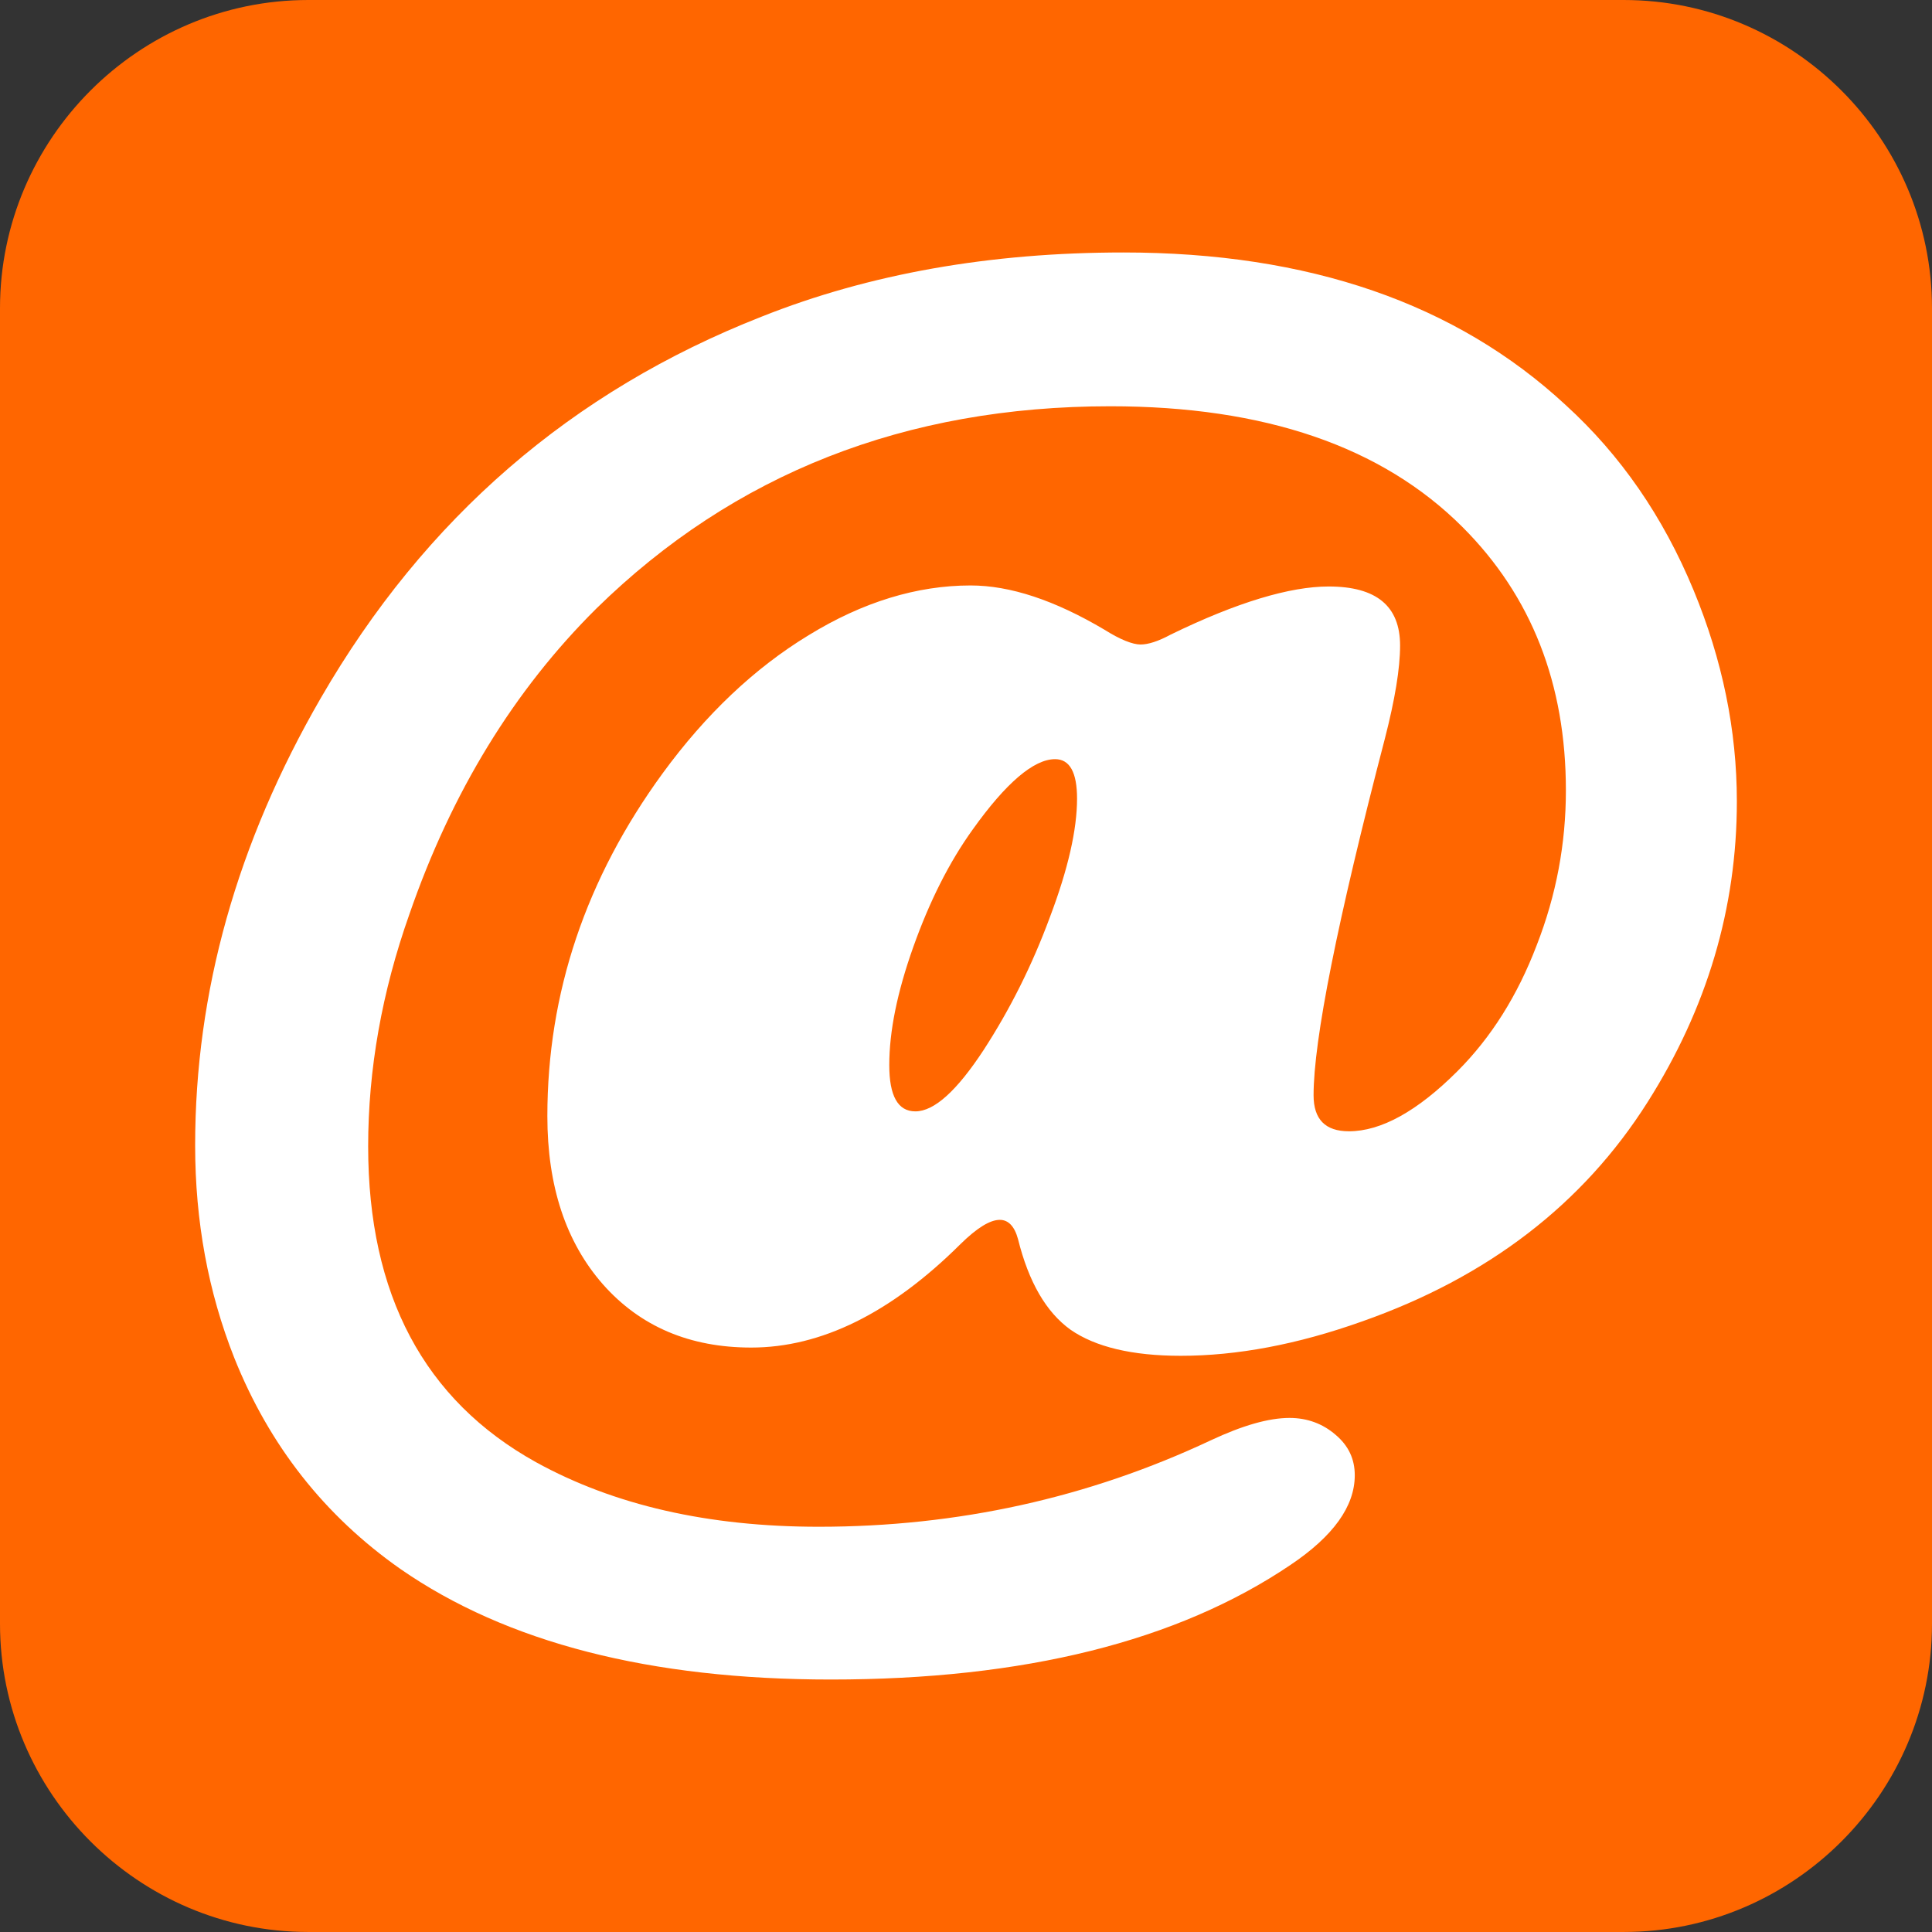
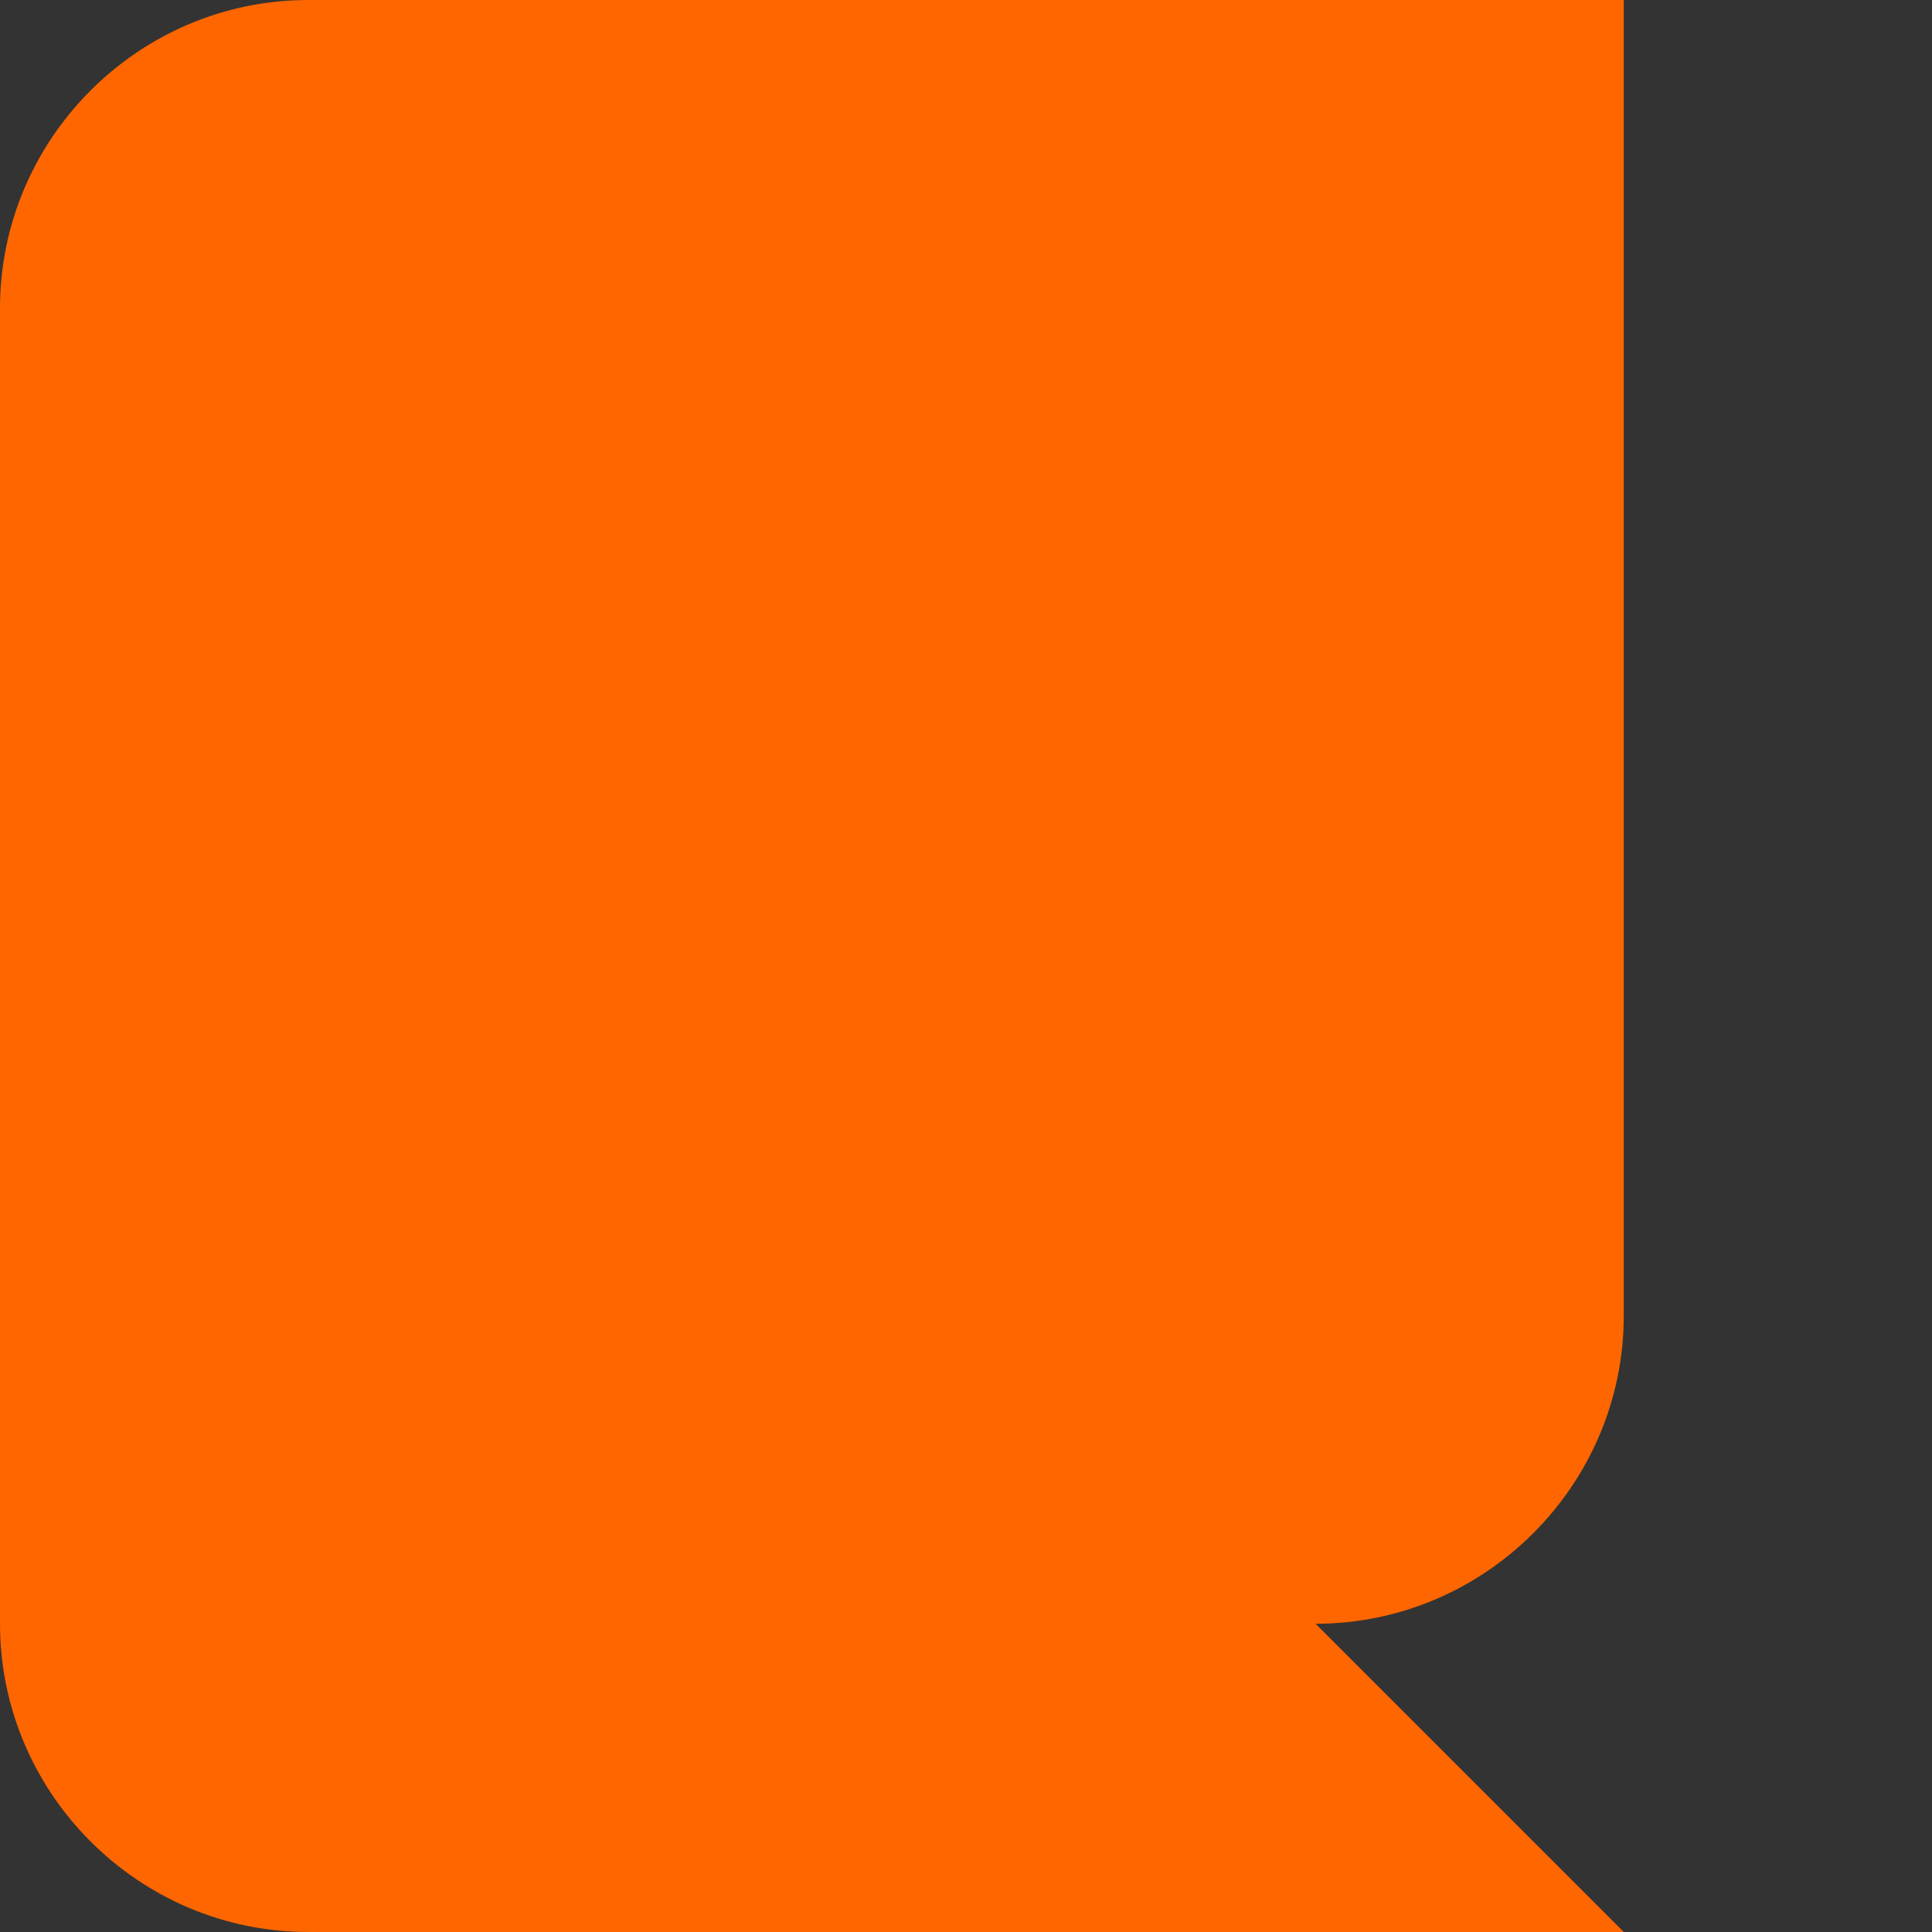
<svg xmlns="http://www.w3.org/2000/svg" xml:space="preserve" width="158.751mm" height="158.75mm" version="1.1" style="shape-rendering:geometricPrecision; text-rendering:geometricPrecision; image-rendering:optimizeQuality; fill-rule:evenodd; clip-rule:evenodd" viewBox="0 0 3707.74 3707.71">
  <rect x="0" y="0" width="3707.74" height="3707.71" fill="#333333" stroke="none" />
  <defs>
    <style type="text/css">
   
    .fil0 {fill:#FF6600}
    .fil1 {fill:white;fill-rule:nonzero}
   
  </style>
  </defs>
  <g id="Capa_x0020_1">
-     <path class="fil0" d="M3116.22 3707.71l-2524.71 0c-325.37,0 -591.51,-266.13 -591.51,-591.51l0 -2524.69c0,-325.32 266.13,-591.5 591.51,-591.5l2524.71 0c325.29,0 591.52,266.18 591.52,591.5l0 2524.69c0,325.37 -266.23,591.51 -591.52,591.51z" />
-     <path class="fil1" d="M2155.93 484.52c355.1,0 638.39,97.5 849.21,293.17 104.75,95.53 186.44,213.45 245.08,355.1 55.34,133.74 83.01,268.79 83.01,405.17 0,204.89 -57.31,397.26 -171.29,577.12 -123.86,195.66 -306.35,335.99 -548.13,420.98 -123.86,44.14 -239.81,65.88 -347.85,65.88 -93.55,0 -164.04,-17.13 -211.48,-50.07 -46.78,-33.6 -80.38,-91.58 -100.8,-173.93 -6.59,-24.38 -18.45,-36.89 -34.92,-36.89 -19.1,0 -44.14,15.81 -75.1,46.12 -133.74,133.08 -268.13,198.96 -401.87,198.96 -117.93,0 -212.8,-40.19 -284.61,-121.22 -71.15,-81.03 -106.73,-188.42 -106.73,-322.82 0,-236.51 73.79,-455.9 221.36,-658.15 82.35,-112.66 175.9,-201.6 279.99,-264.84 104.09,-63.91 208.18,-95.53 310.96,-95.53 75.76,0 161.41,28.33 256.94,84.99 30.31,19.1 54.02,28.33 69.17,28.33 14.49,0 33.6,-5.93 57.98,-19.1 127.15,-61.93 228.61,-92.23 303.05,-92.23 91.57,0 137.03,37.55 137.03,113.31 0,44.14 -9.88,103.43 -28.99,177.88 -91.57,351.15 -137.03,579.75 -137.03,685.16 0,46.12 22.4,69.17 67.86,69.17 61.27,0 131.1,-38.21 208.19,-115.29 64.56,-64.56 115.29,-144.94 152.18,-241.78 37.55,-96.19 56,-195.01 56,-297.12 0,-204.23 -65.88,-372.89 -198.3,-505.31 -154.82,-154.82 -380.13,-231.9 -675.94,-231.9 -393.31,0 -722.06,129.13 -986.24,388.04 -158.11,156.8 -278.02,352.46 -359.05,587 -52.7,148.89 -79.06,297.78 -79.06,445.36 0,284.61 107.39,486.86 322.16,606.1 149.55,82.35 330.06,123.86 542.86,123.86 266.16,0 517.17,-55.34 752.36,-166.02 60.61,-28.33 110.68,-42.82 150.87,-42.82 34.26,0 63.9,11.2 88.28,32.28 25.03,21.08 36.89,46.78 36.89,77.74 0,59.29 -40.85,116.61 -123.2,171.95 -217.41,146.92 -511.9,220.04 -882.15,220.04 -346.54,0 -621.92,-70.49 -826.15,-212.14 -145.6,-102.12 -251.66,-237.17 -318.86,-405.17 -50.07,-126.49 -75.1,-262.21 -75.1,-407.8 0,-294.49 80.38,-580.41 241.13,-858.43 199.62,-345.22 481.59,-588.98 845.91,-731.94 206.87,-82.35 438.77,-123.2 694.39,-123.2zm-131.1 972.4c-40.84,0 -94.21,45.46 -158.11,135.05 -45.46,63.25 -83.01,138.35 -113.98,225.31 -30.96,86.96 -46.12,162.07 -46.12,226.63 0,59.29 16.47,88.94 50.07,88.94 36.23,0 79.72,-39.53 131.1,-117.93 50.07,-77.08 92.89,-162.07 127.15,-254.96 34.92,-92.23 52.05,-168 52.05,-227.29 0,-50.07 -13.83,-75.76 -42.16,-75.76z" />
+     <path class="fil0" d="M3116.22 3707.71l-2524.71 0c-325.37,0 -591.51,-266.13 -591.51,-591.51l0 -2524.69c0,-325.32 266.13,-591.5 591.51,-591.5l2524.71 0l0 2524.69c0,325.37 -266.23,591.51 -591.52,591.51z" />
  </g>
</svg>